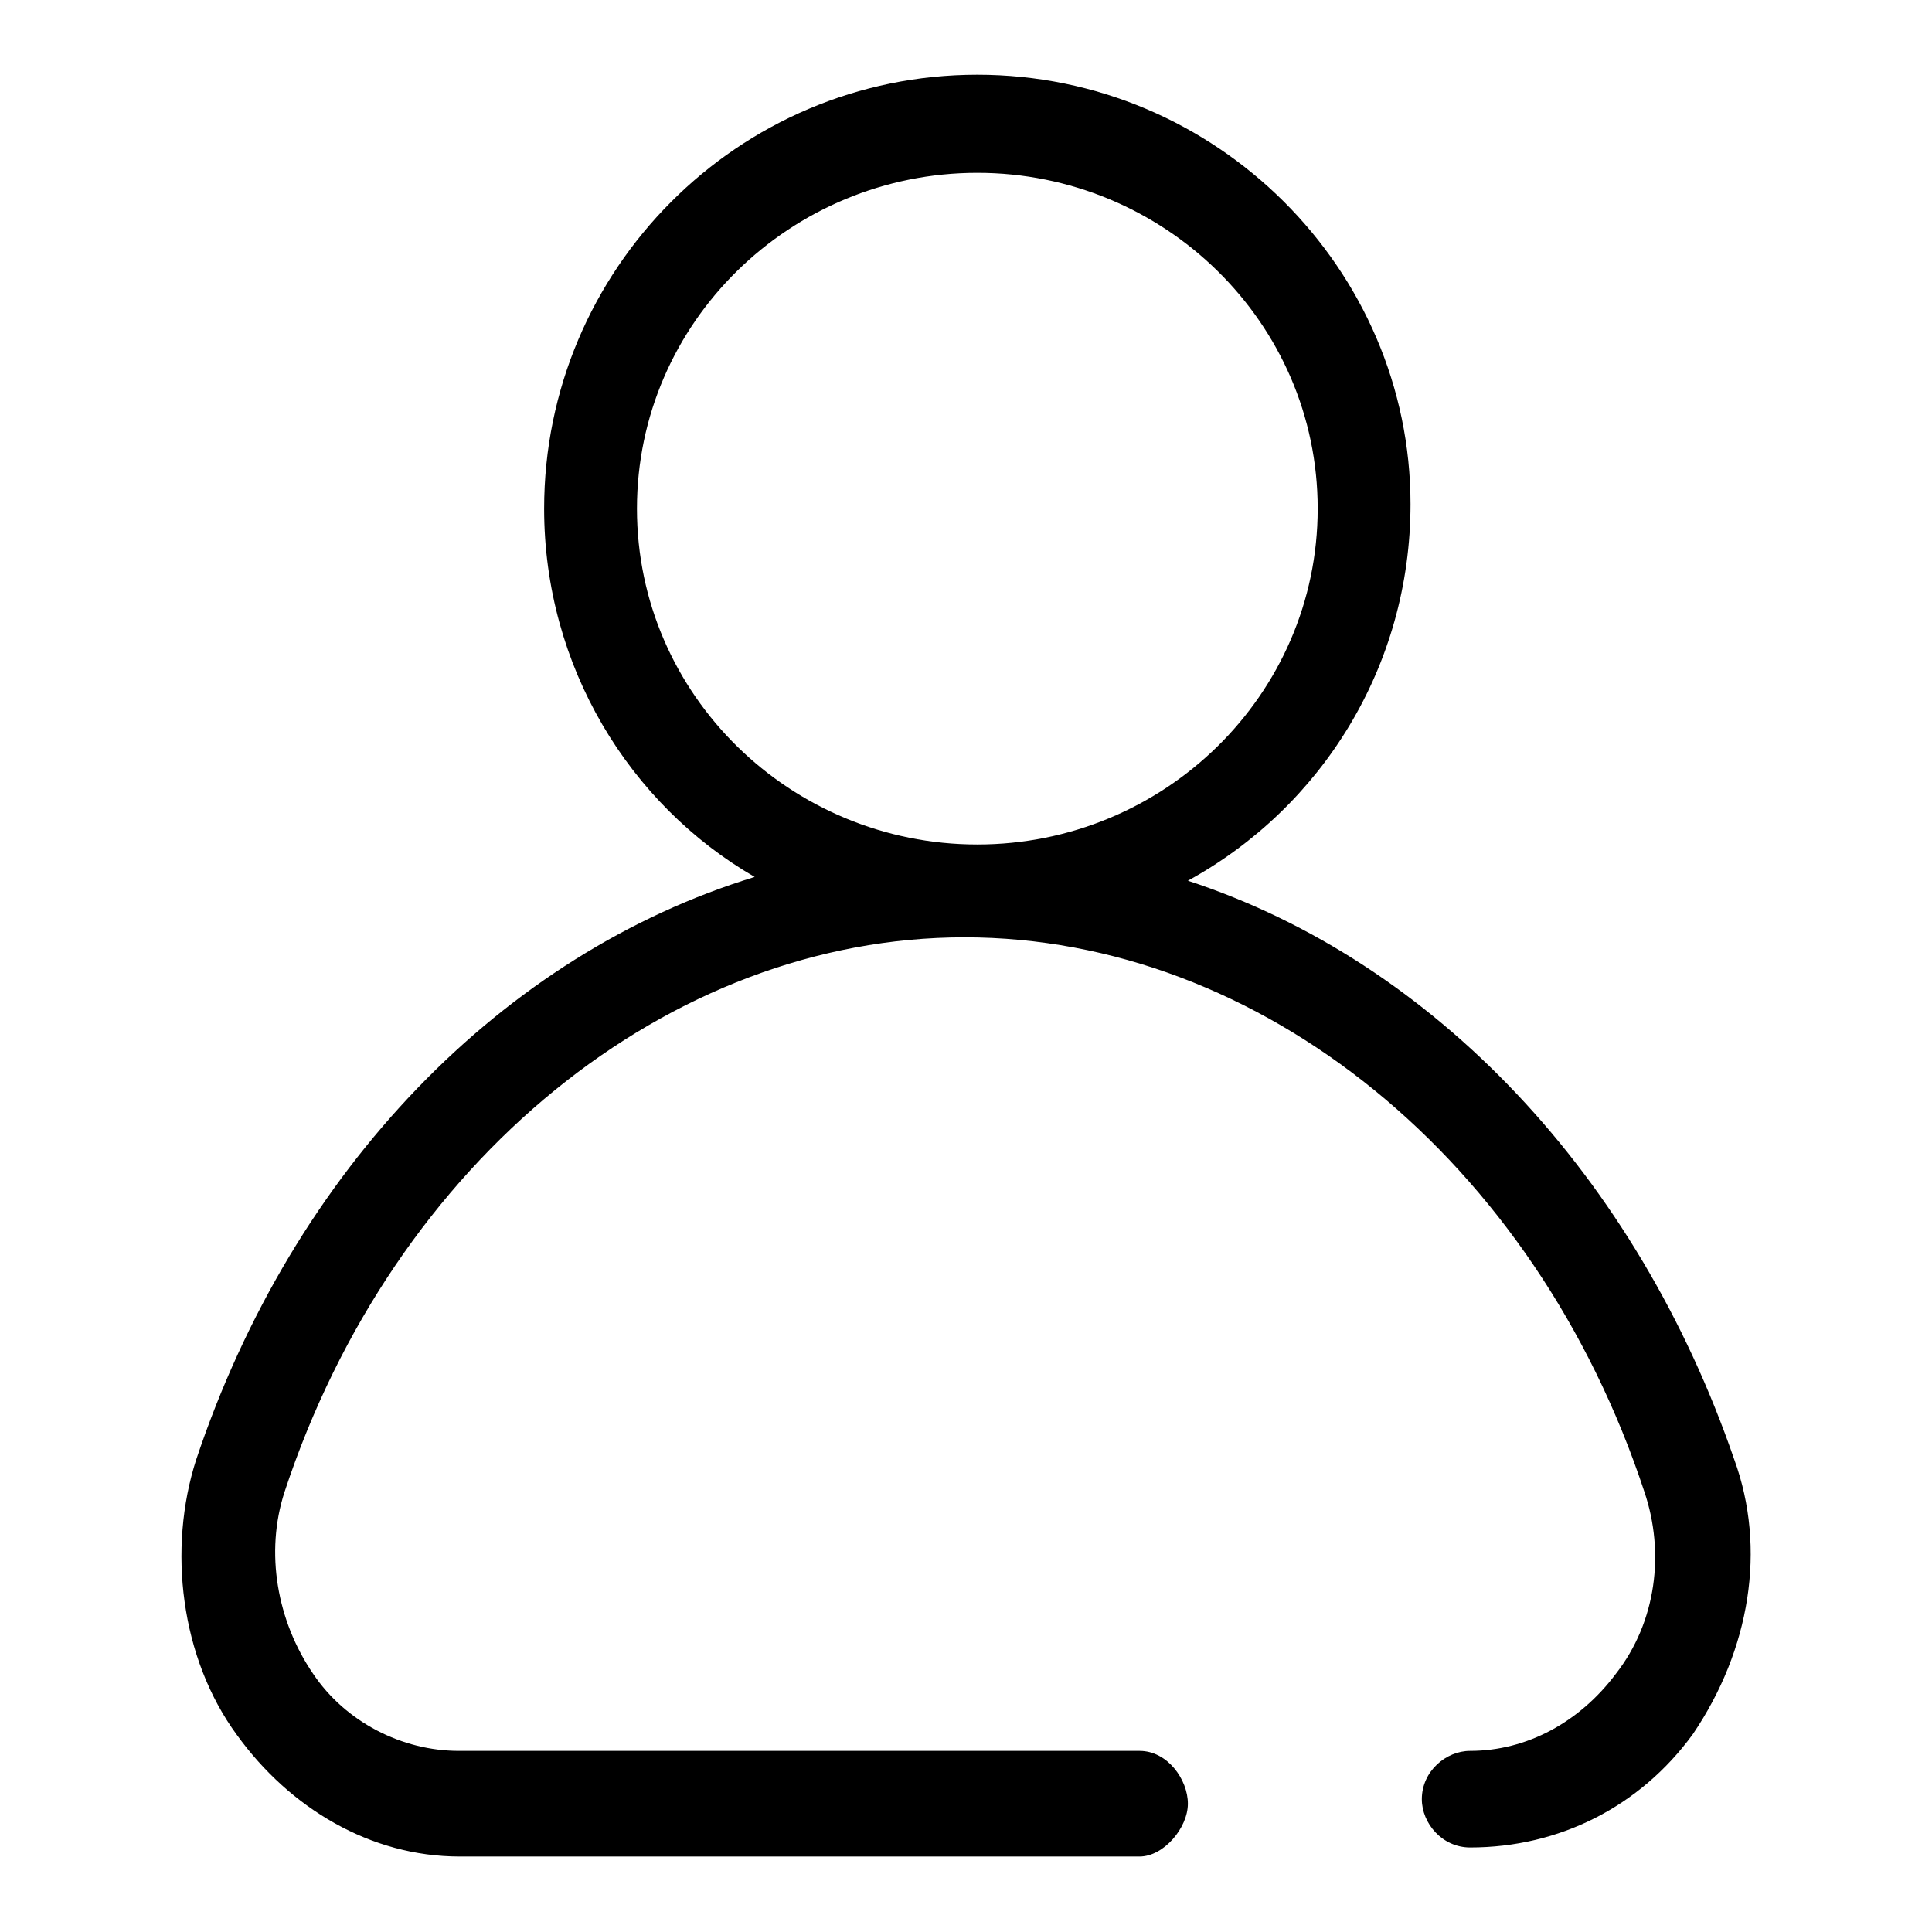
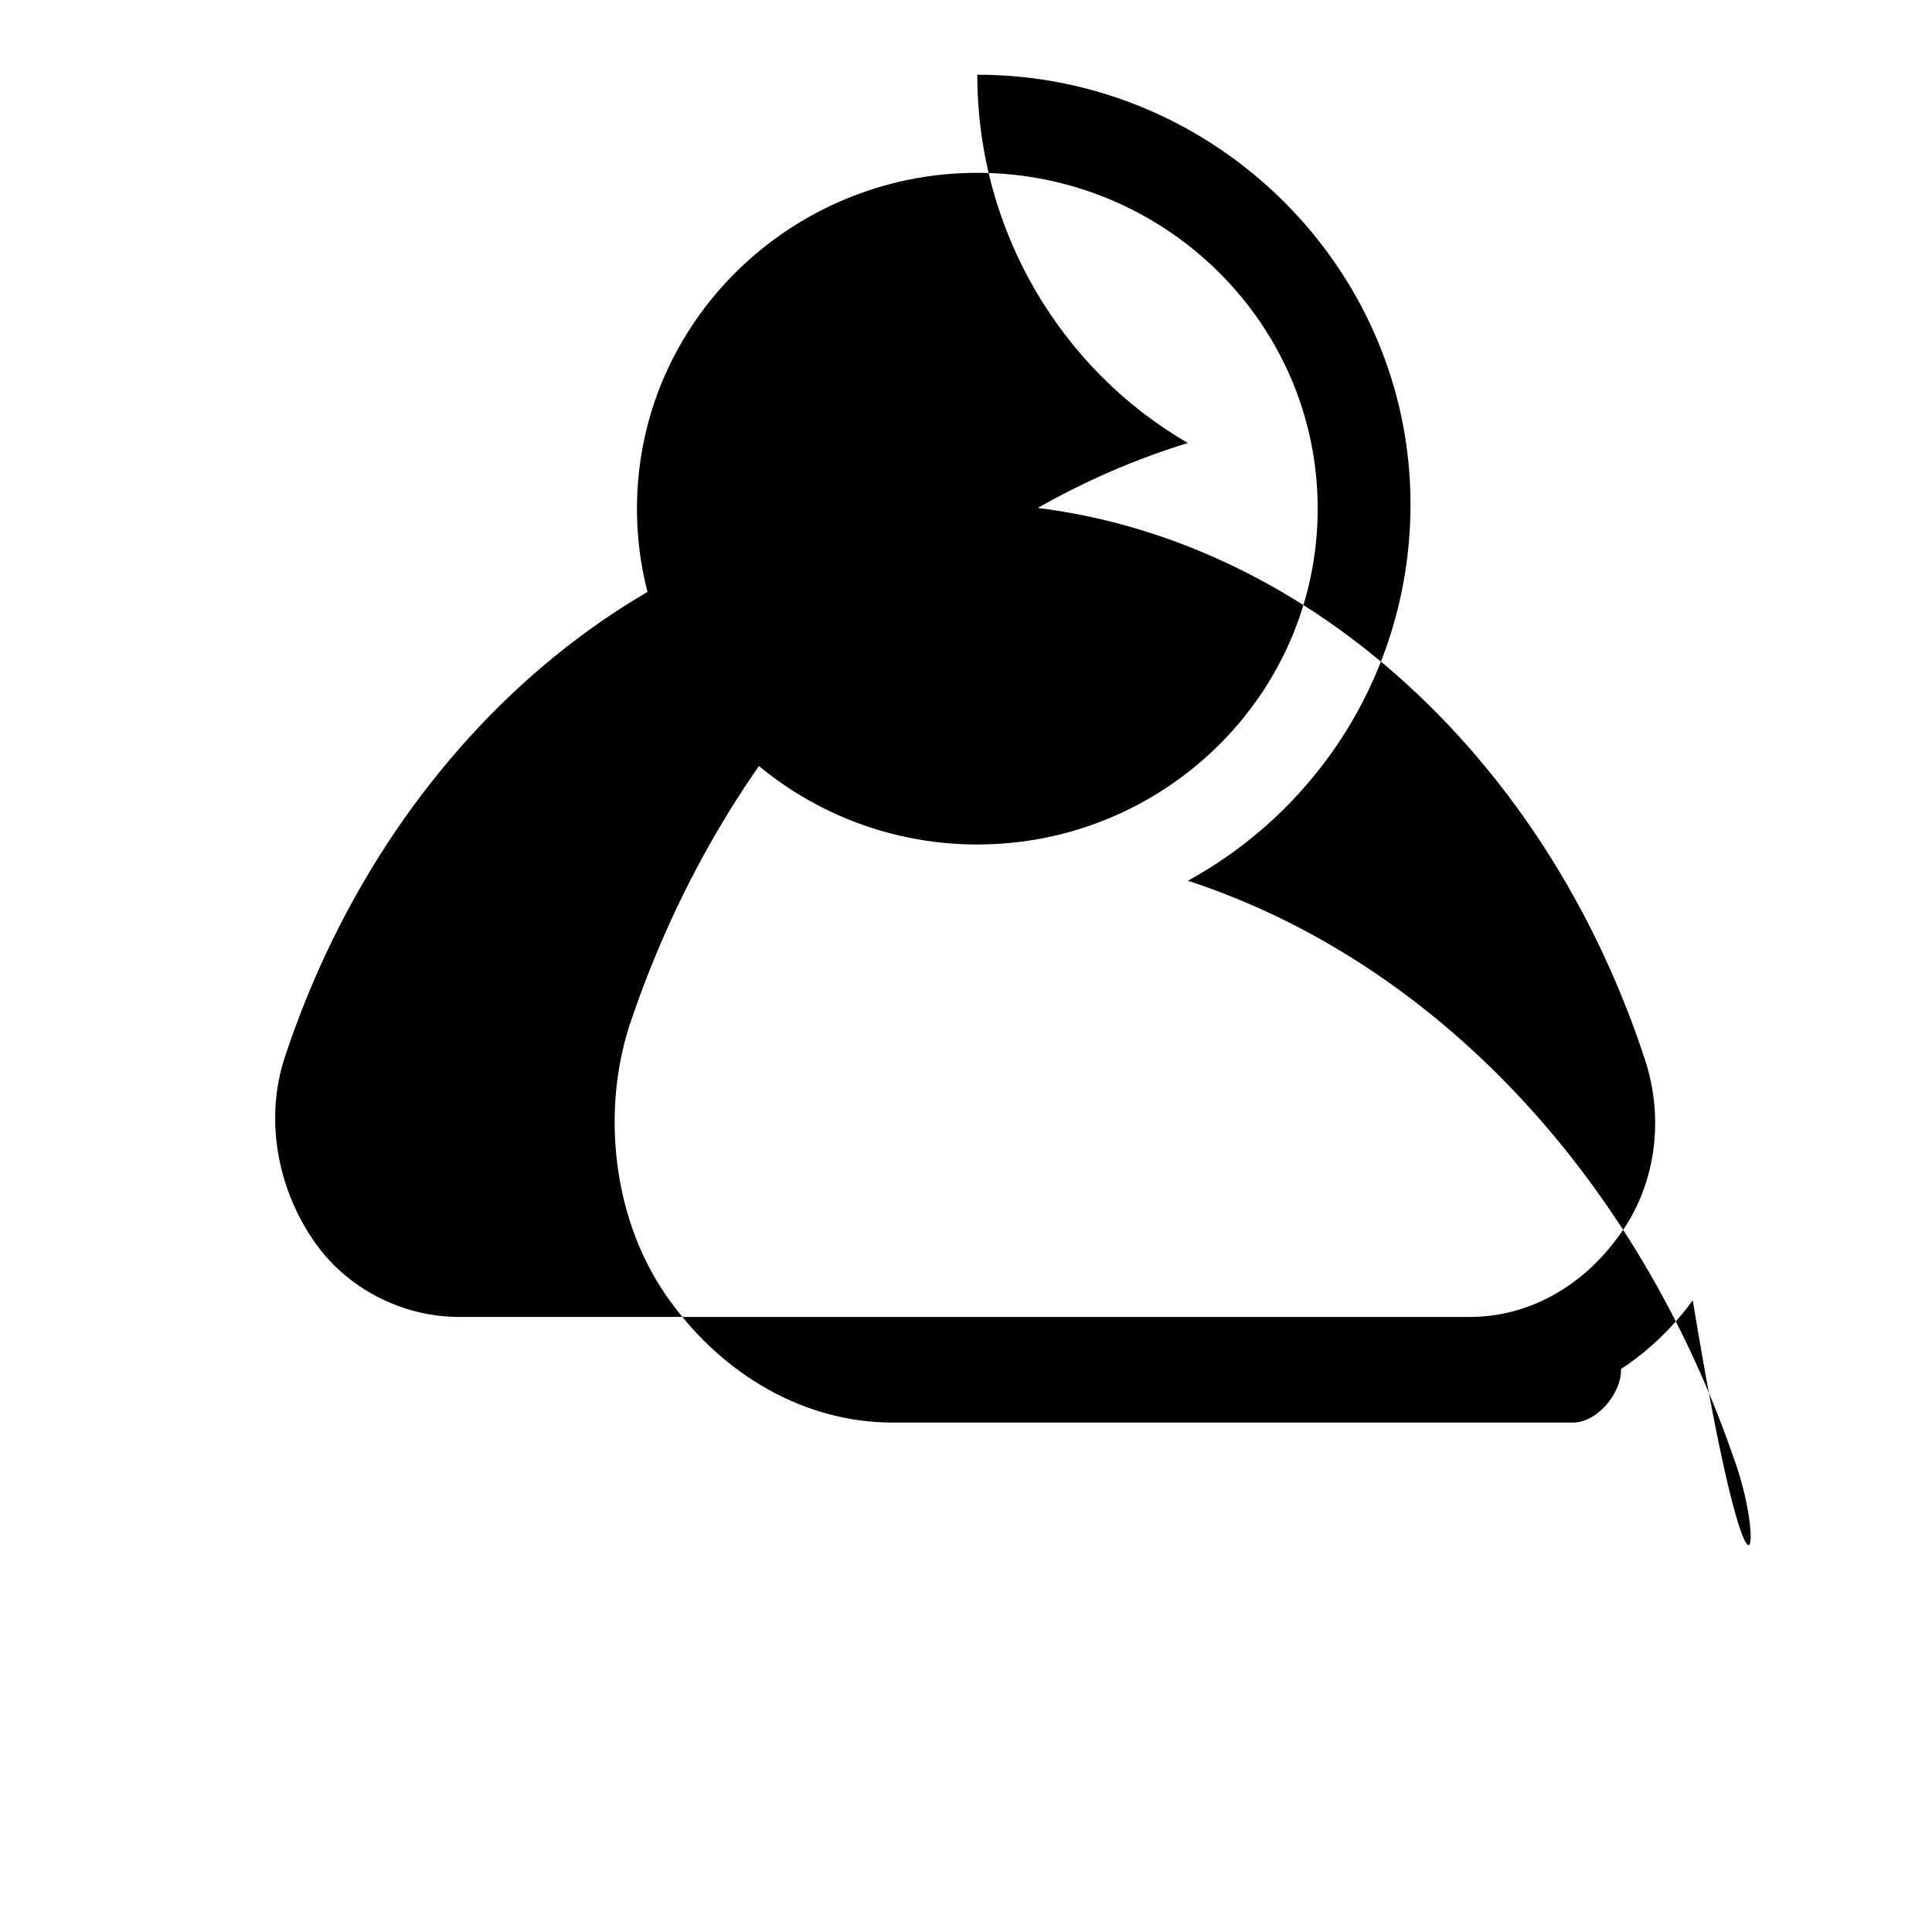
<svg xmlns="http://www.w3.org/2000/svg" version="1.1" x="0px" y="0px" viewBox="0 0 256 256" enable-background="new 0 0 256 256" xml:space="preserve">
  <g>
-     <path fill="#000000" d="M229.8,193.4c-12.9-37.5-39.7-66-72.4-76.7c17.7-9.7,29.5-28.4,29.5-49.9c0-31.1-25.7-56.9-57.4-56.9 S72.1,35.7,72.1,67.4c0,20.9,11.3,39.2,27.9,48.8c-33.3,10.2-61.1,38.6-74,77.2c-3.8,11.8-2.1,26.3,5.4,36.5 c7,9.7,17.7,16.1,29.5,16.1h90.1c3.2,0,6.4-3.8,6.4-7c0-3.2-2.7-7-6.4-7H60.8c-7.5,0-15-3.8-19.3-10.2c-4.8-7-6.4-16.1-3.8-24.1 c14.5-44,51-73.5,90.1-73.5c39.2,0,75.6,29.5,90.1,73.5c2.7,8,1.6,17.2-3.8,24.1c-4.8,6.4-11.8,10.2-19.3,10.2 c-3.2,0-6.4,2.7-6.4,6.4c0,3.2,2.7,6.4,6.4,6.4c11.8,0,22.5-5.4,29.5-15C231.9,218.6,234.1,205.2,229.8,193.4z M84.4,67.4 c0-24.7,20.4-44.5,45.1-44.5s45.1,19.8,45.1,44.5s-20.4,44.5-45.1,44.5S84.4,92.1,84.4,67.4z" />
+     <path fill="#000000" d="M229.8,193.4c-12.9-37.5-39.7-66-72.4-76.7c17.7-9.7,29.5-28.4,29.5-49.9c0-31.1-25.7-56.9-57.4-56.9 c0,20.9,11.3,39.2,27.9,48.8c-33.3,10.2-61.1,38.6-74,77.2c-3.8,11.8-2.1,26.3,5.4,36.5 c7,9.7,17.7,16.1,29.5,16.1h90.1c3.2,0,6.4-3.8,6.4-7c0-3.2-2.7-7-6.4-7H60.8c-7.5,0-15-3.8-19.3-10.2c-4.8-7-6.4-16.1-3.8-24.1 c14.5-44,51-73.5,90.1-73.5c39.2,0,75.6,29.5,90.1,73.5c2.7,8,1.6,17.2-3.8,24.1c-4.8,6.4-11.8,10.2-19.3,10.2 c-3.2,0-6.4,2.7-6.4,6.4c0,3.2,2.7,6.4,6.4,6.4c11.8,0,22.5-5.4,29.5-15C231.9,218.6,234.1,205.2,229.8,193.4z M84.4,67.4 c0-24.7,20.4-44.5,45.1-44.5s45.1,19.8,45.1,44.5s-20.4,44.5-45.1,44.5S84.4,92.1,84.4,67.4z" />
  </g>
</svg>